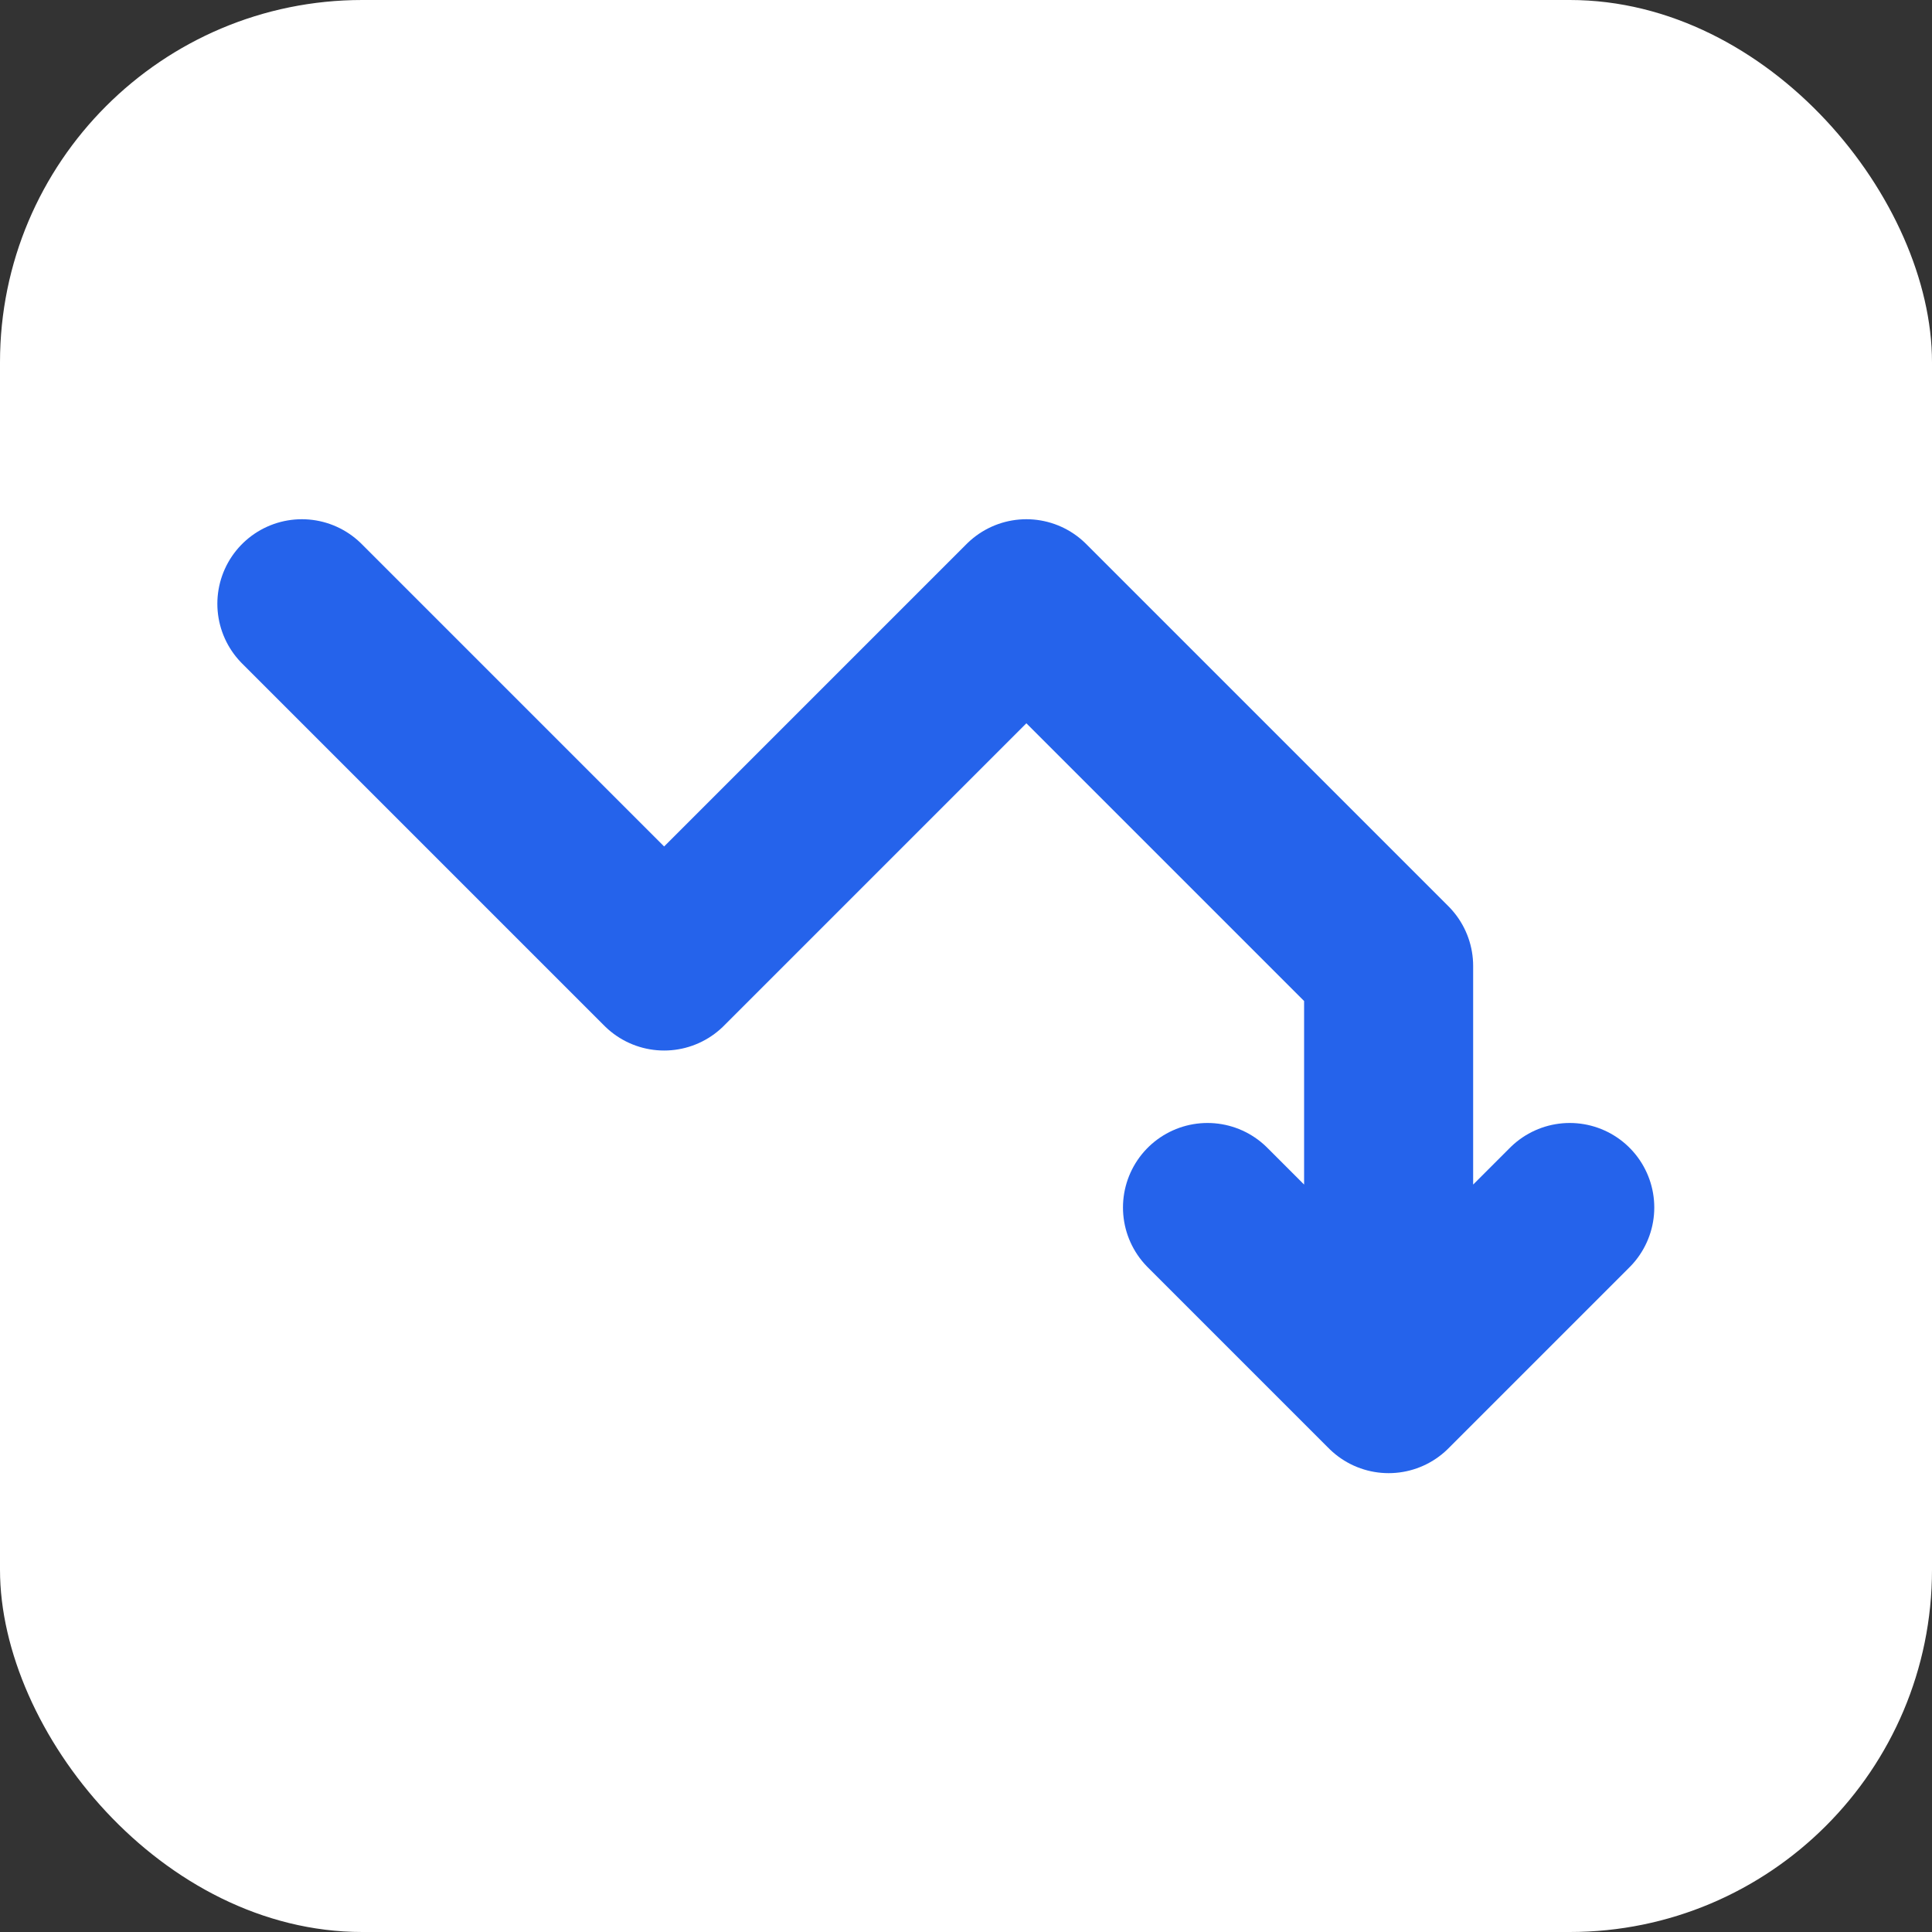
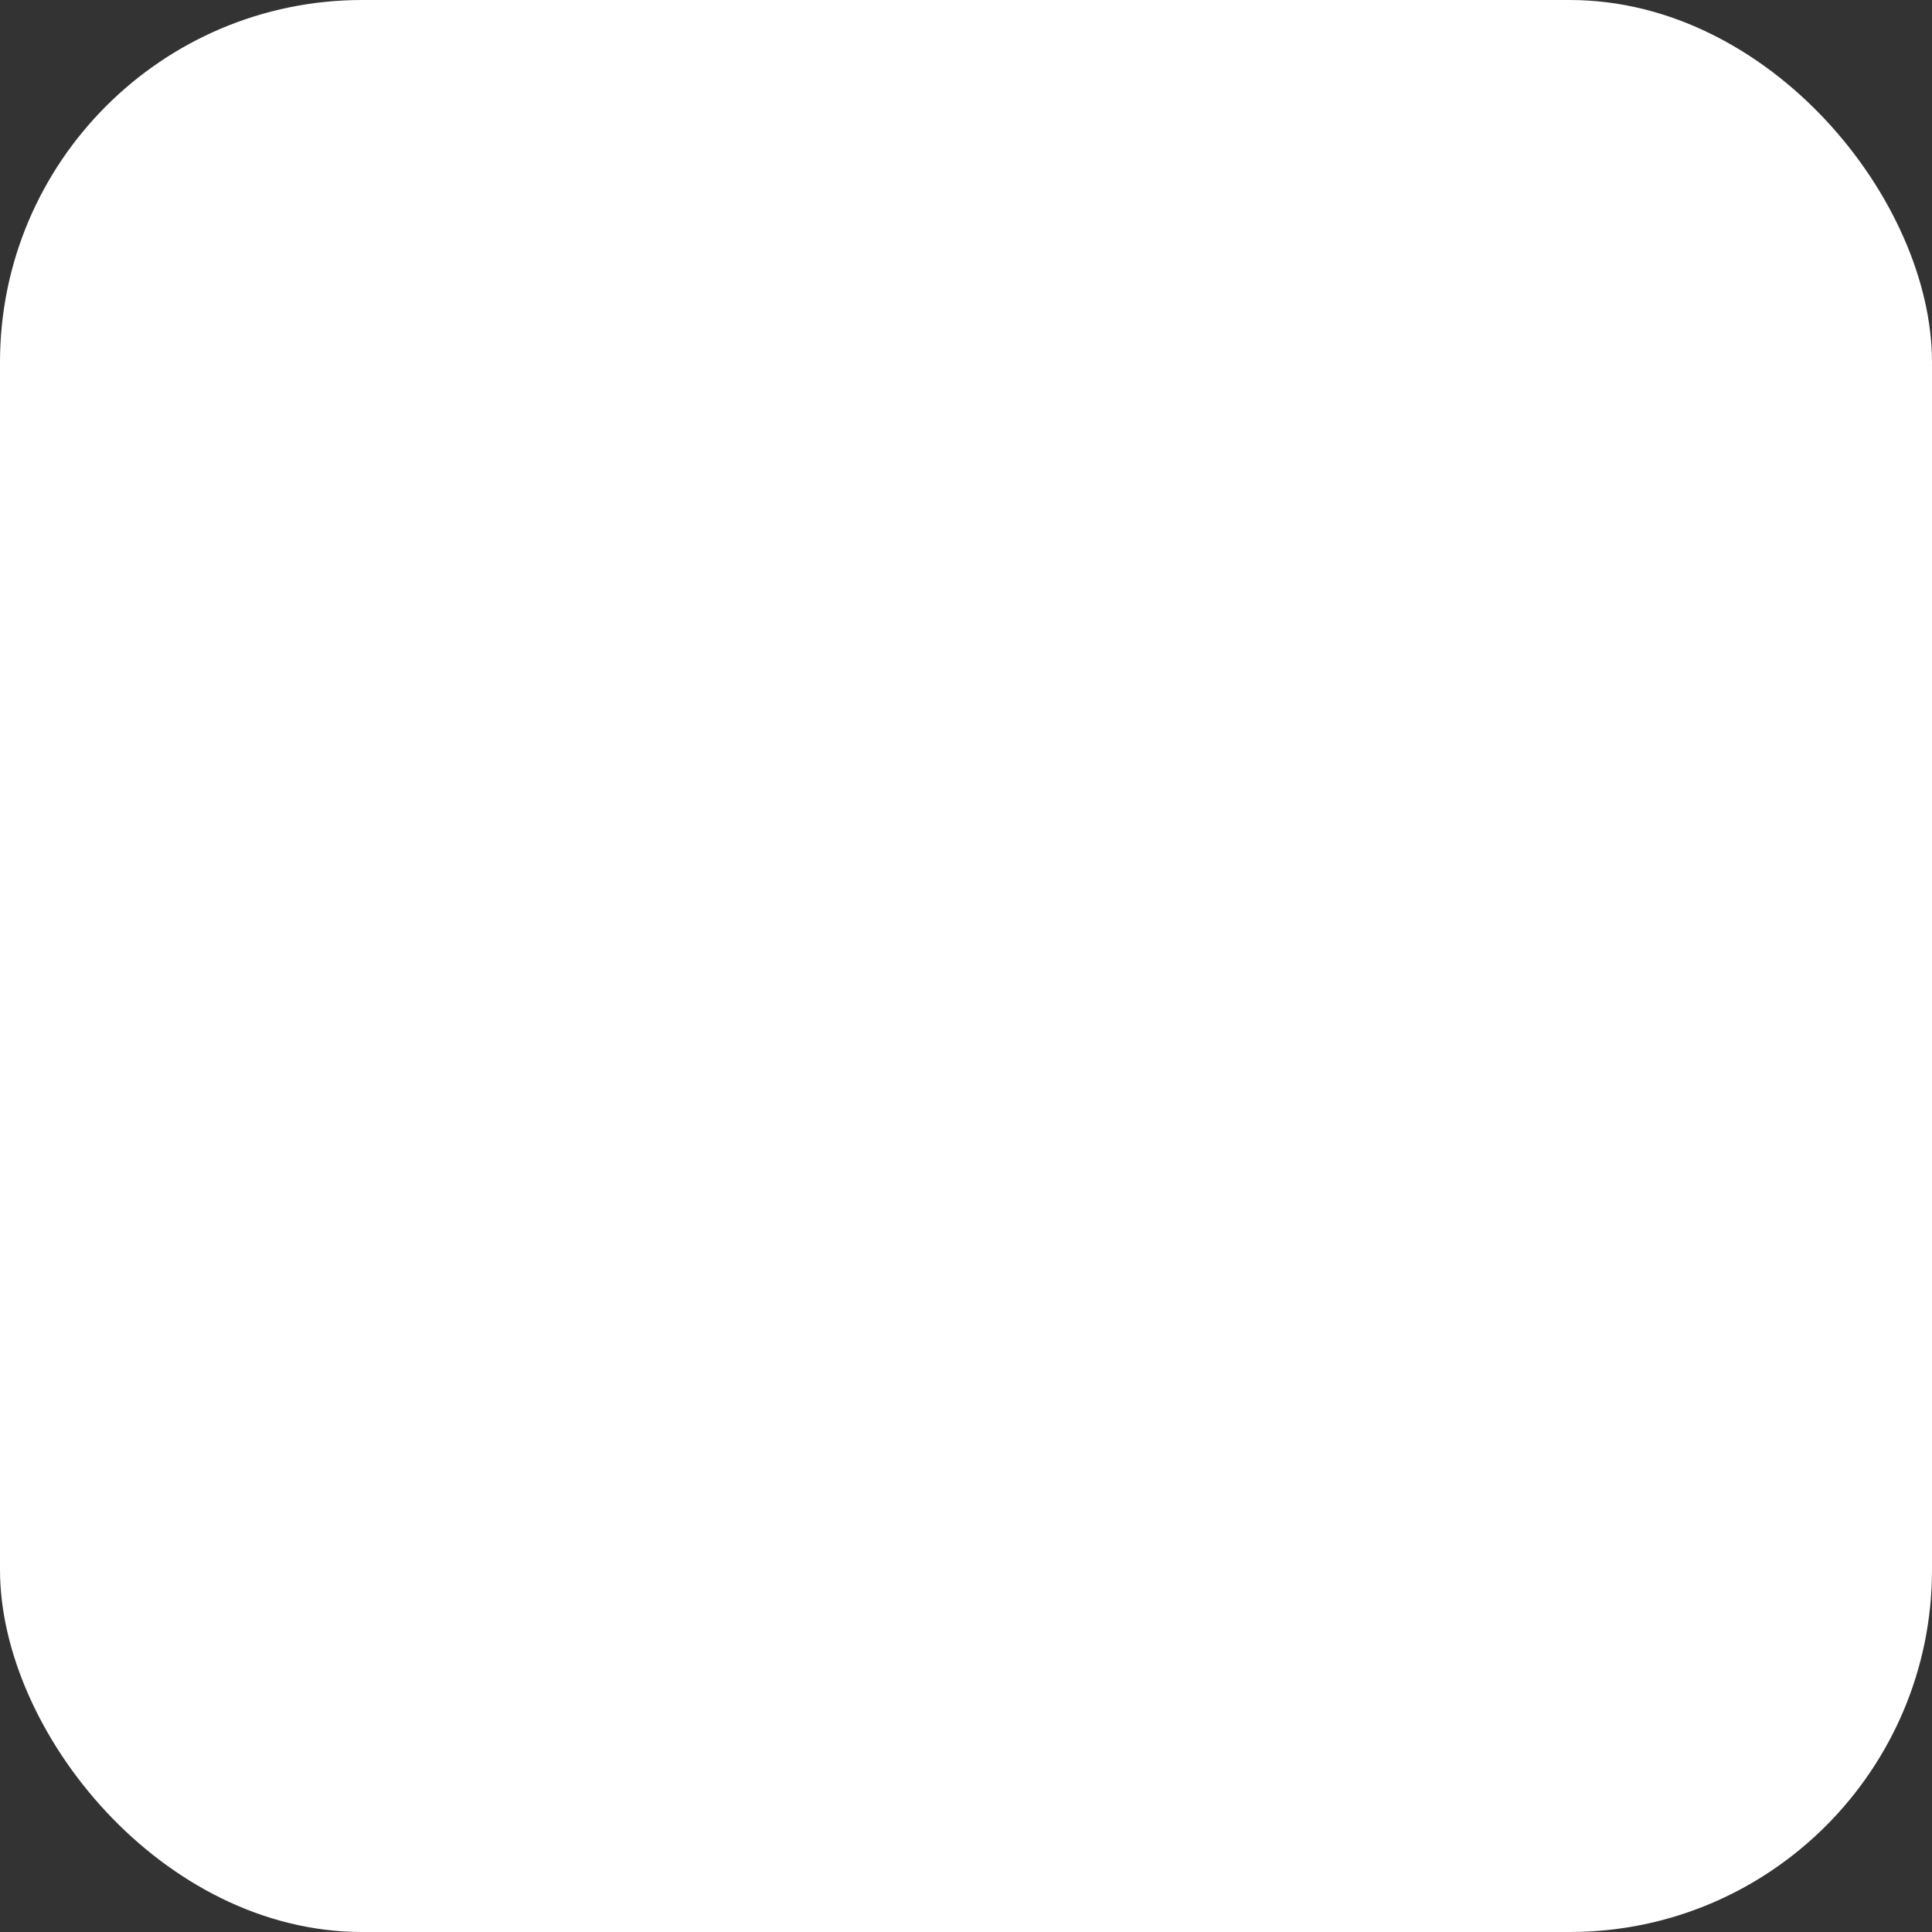
<svg xmlns="http://www.w3.org/2000/svg" viewBox="0 0 32 32" fill="none">
  <rect x="0" y="0" width="32" height="32" fill="#333333" stroke="none" />
  <rect width="32" height="32" rx="6" fill="white" />
-   <path d="M5 10 L11 16 L17 10 L23 16 L23 23 M23 23 L20 20 M23 23 L26 20" stroke="#2563eb" stroke-width="2.8" stroke-linecap="round" stroke-linejoin="round" fill="none" />
</svg>